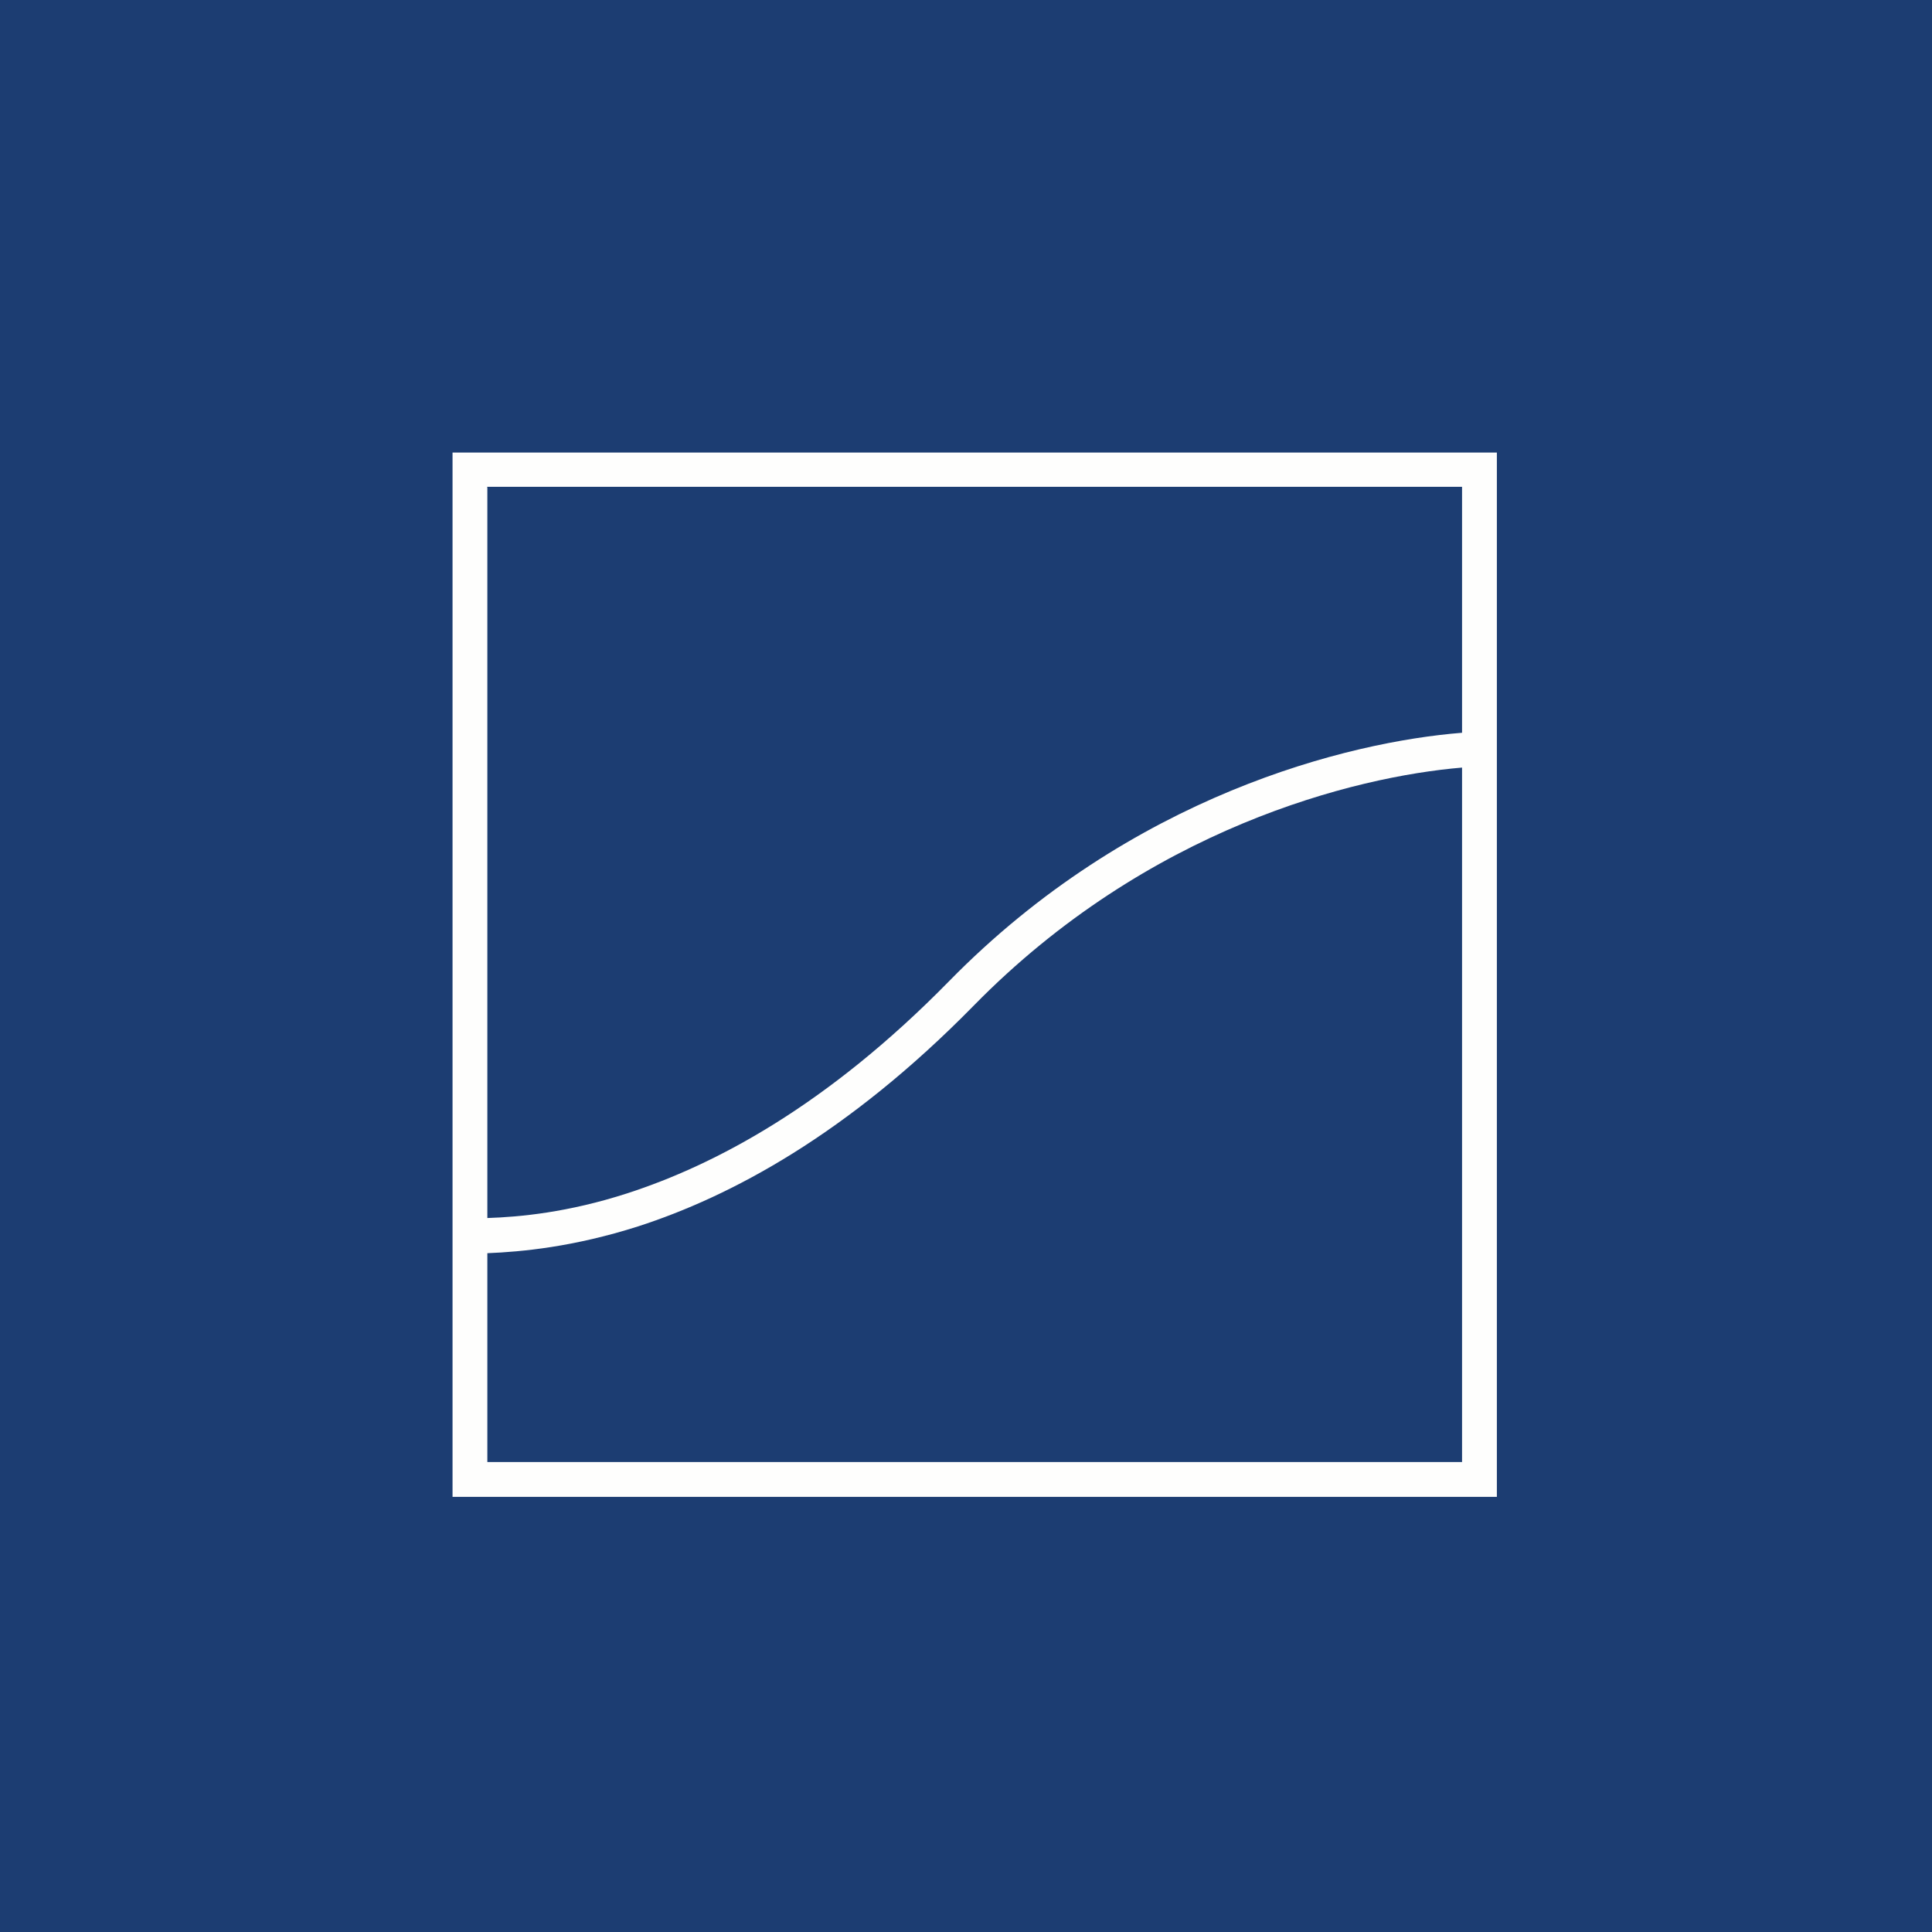
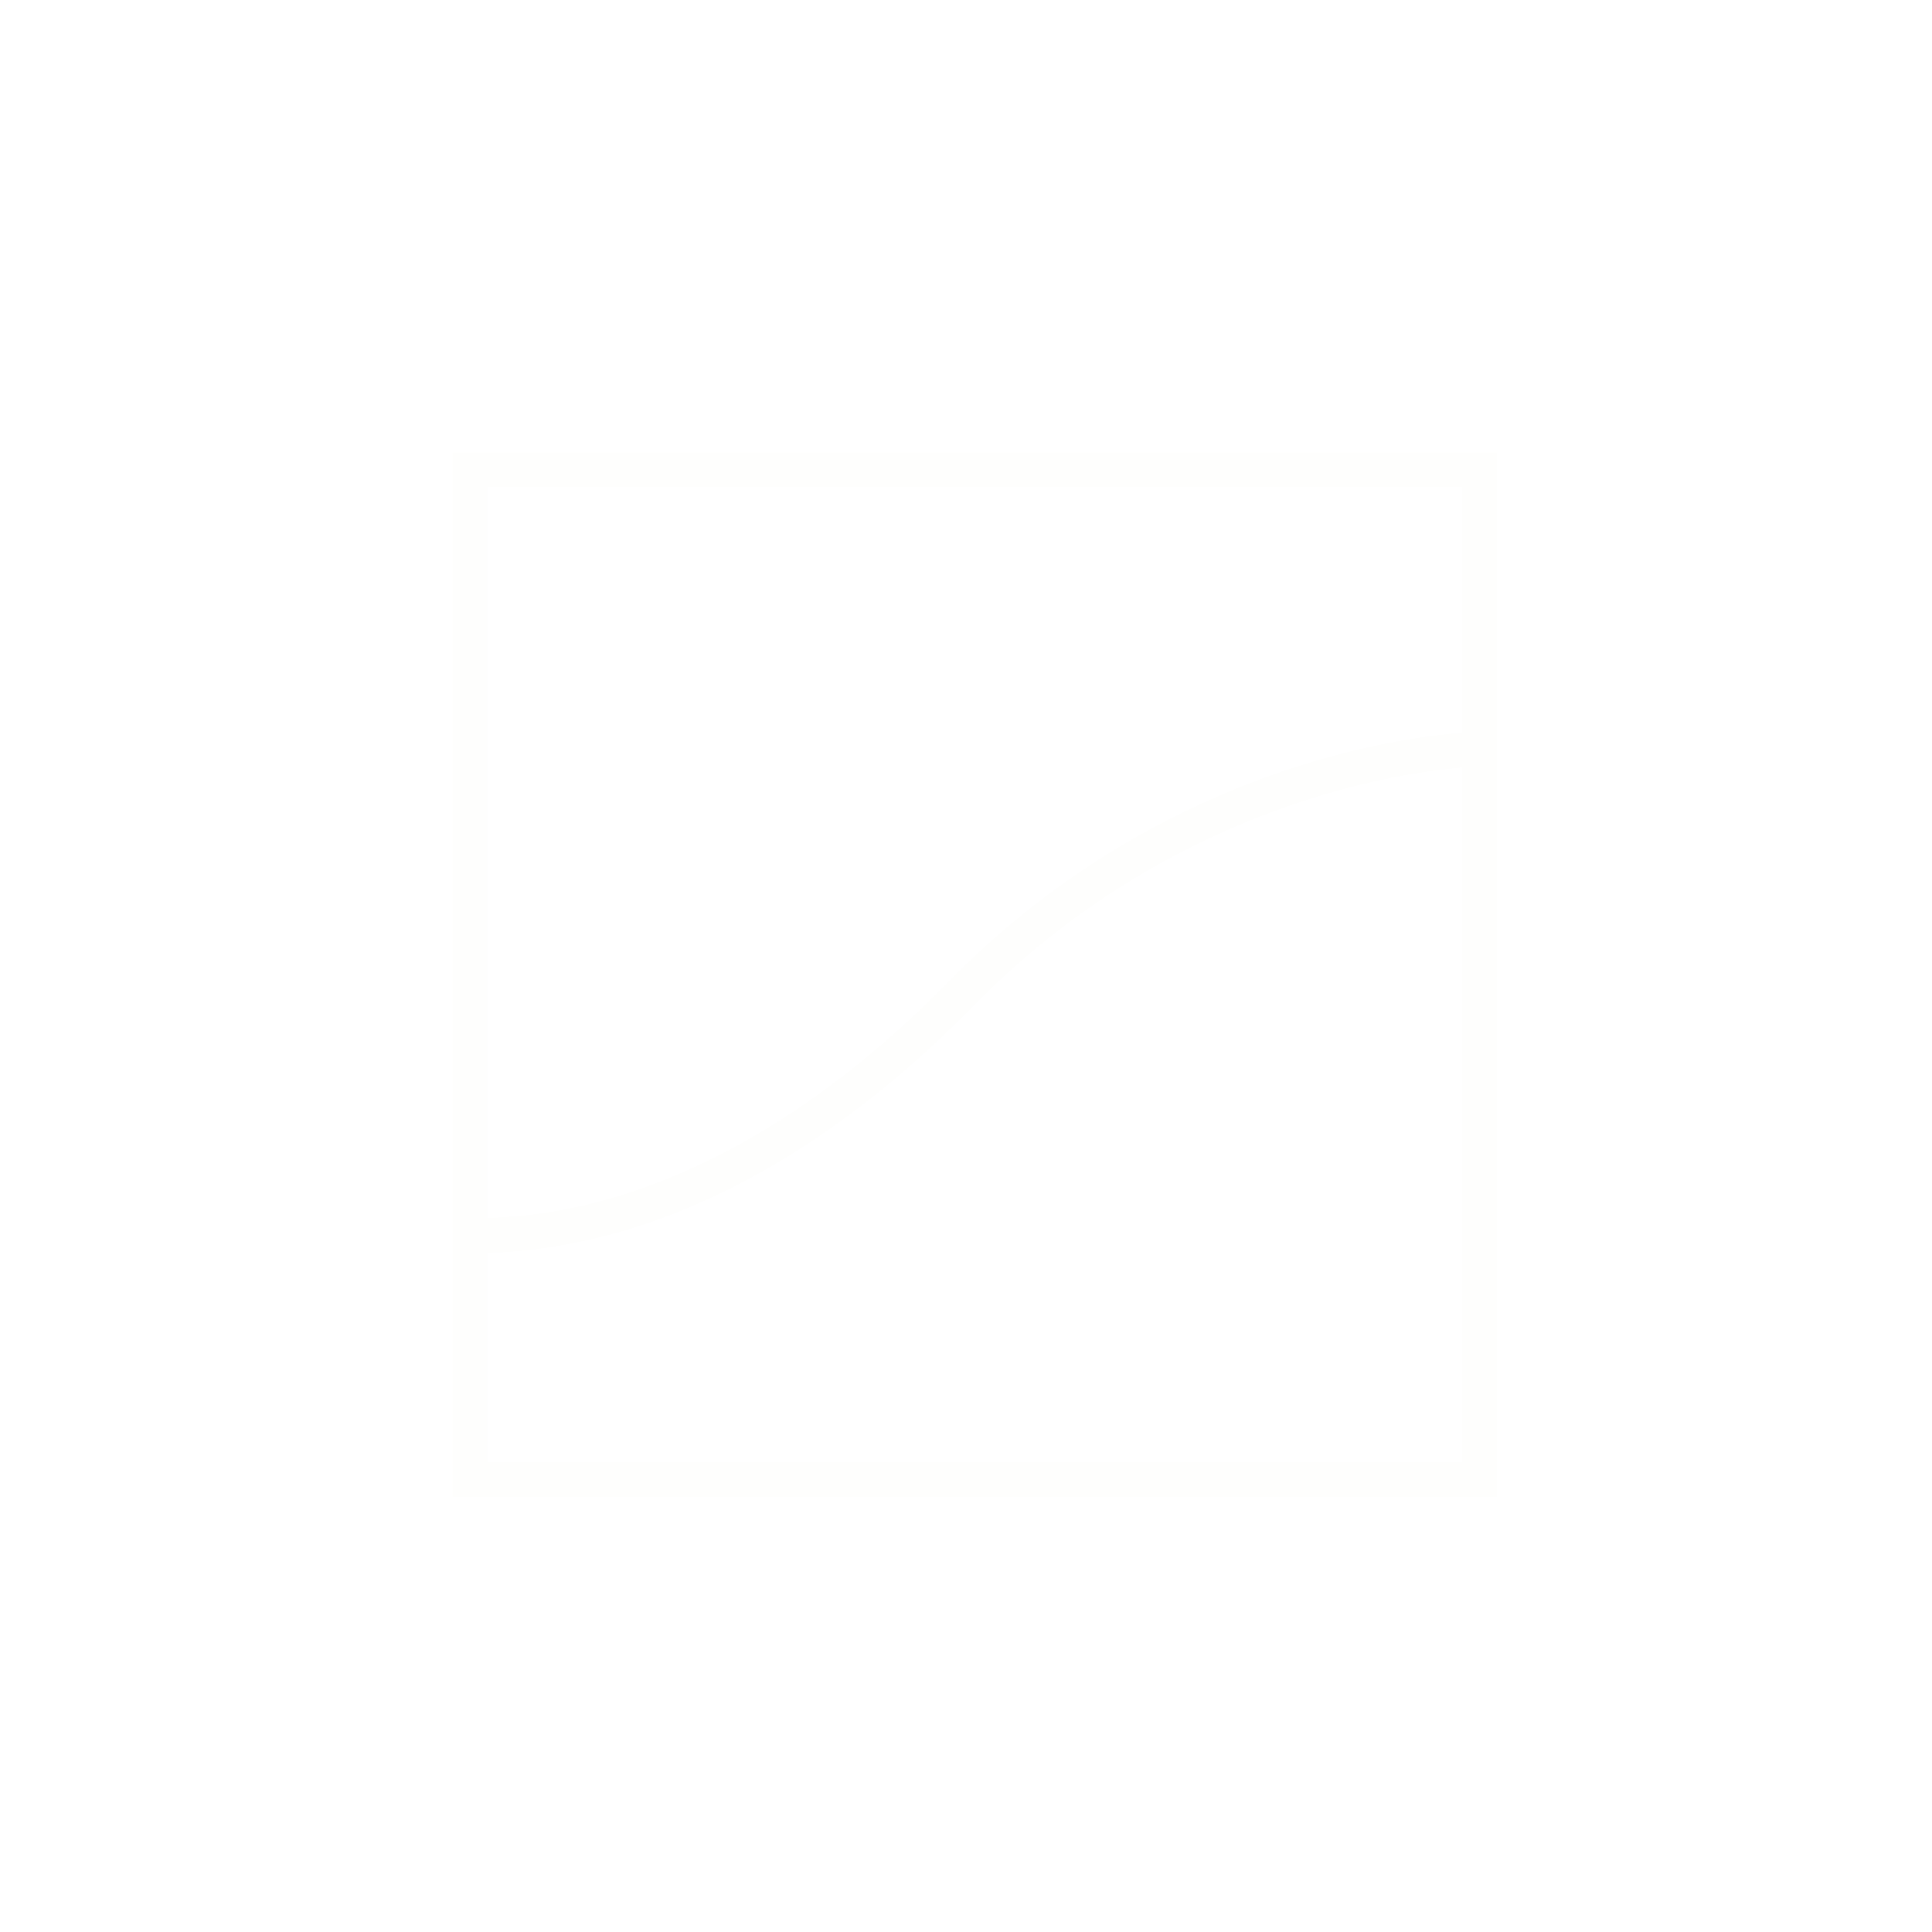
<svg xmlns="http://www.w3.org/2000/svg" viewBox="0 0 55.5 55.5">
-   <path d="M 0,0 H 55.5 V 55.5 H 0 Z" fill="rgb(28, 61, 114)" />
  <path d="M 13.99,13.985 H 42 V 21.05 C 38.73,21.31 32.49,22.85 27.26,28.19 C 23.74,31.78 20.52,33.47 18.02,34.28 C 16.32,34.83 14.93,34.96 14,34.99 V 14 Z M 13,36 V 13 H 43 V 43 H 13 V 36 Z M 42,22.05 V 42 H 14 V 36 C 14.99,35.96 16.48,35.82 18.33,35.23 C 20.99,34.37 24.34,32.59 27.97,28.89 C 32.97,23.79 38.91,22.31 42,22.05 Z" fill="rgb(254, 254, 253)" fill-rule="evenodd" />
</svg>